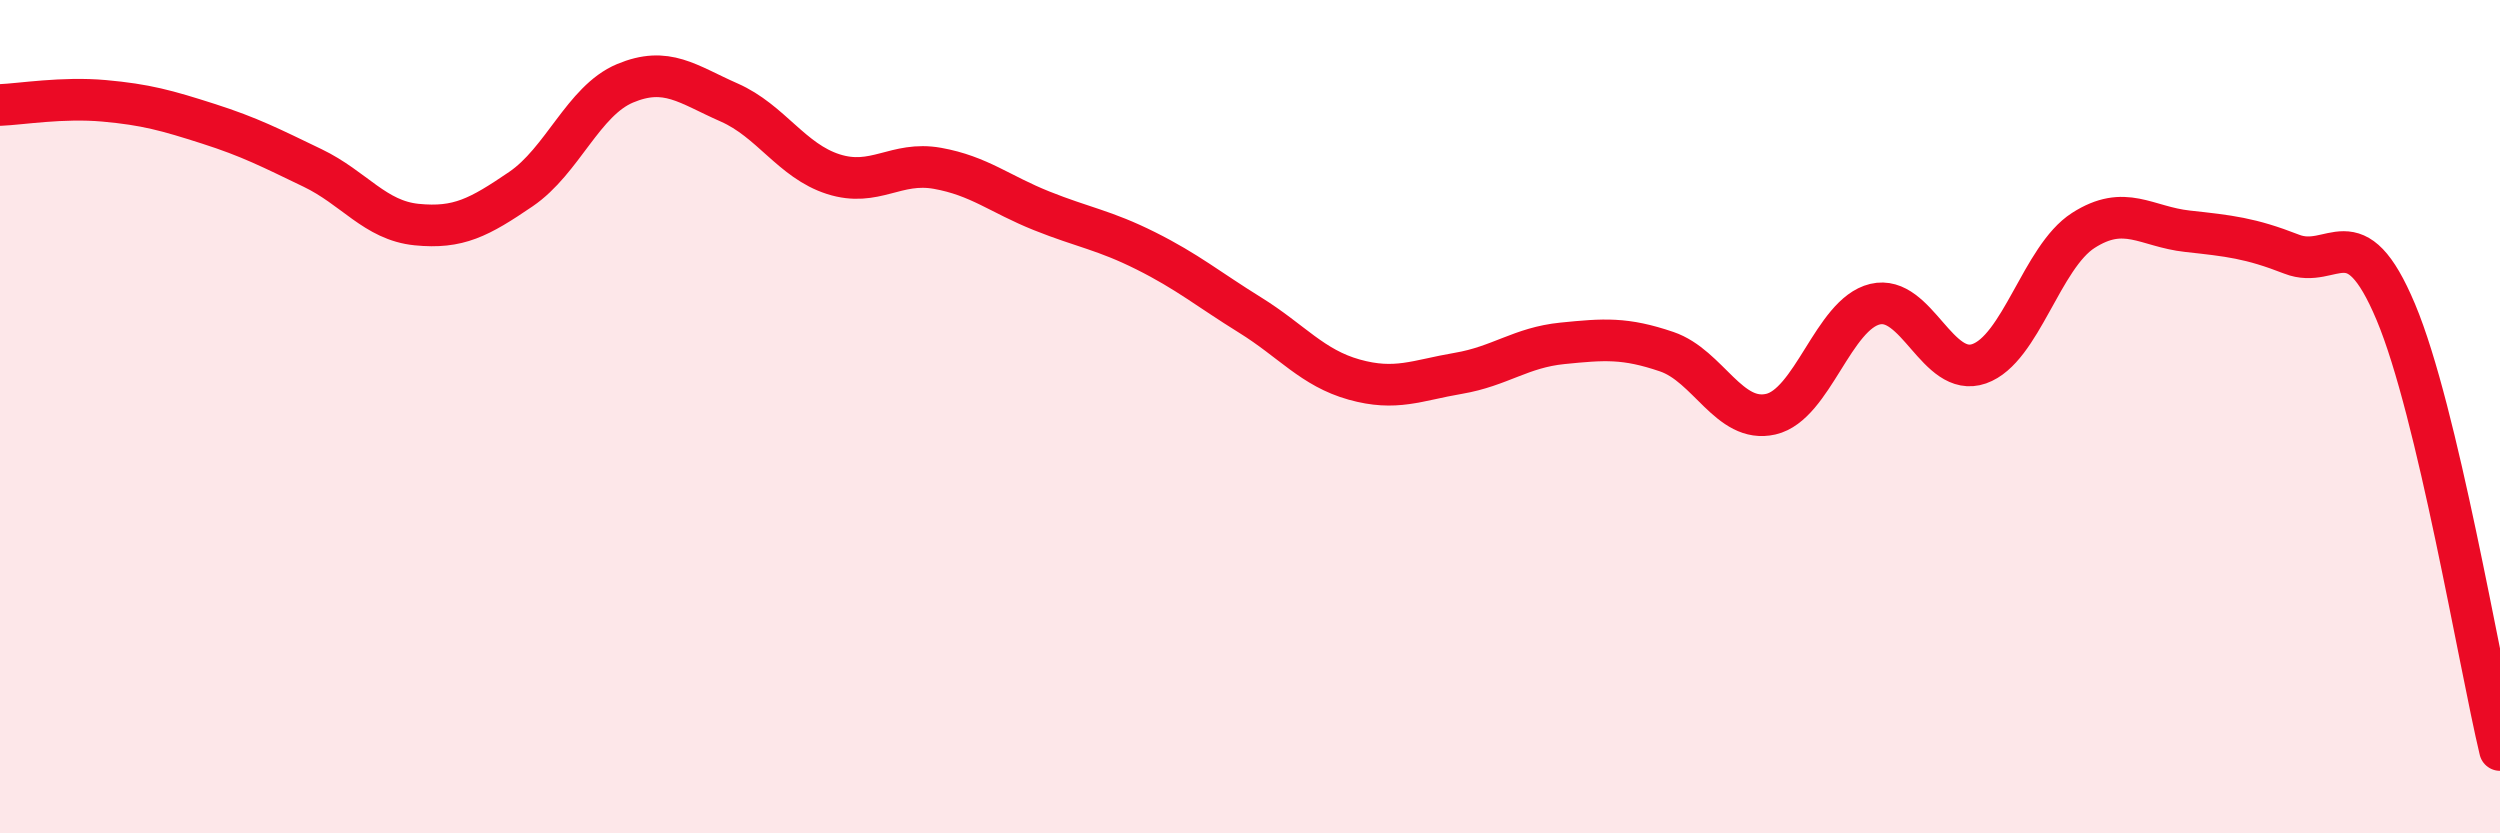
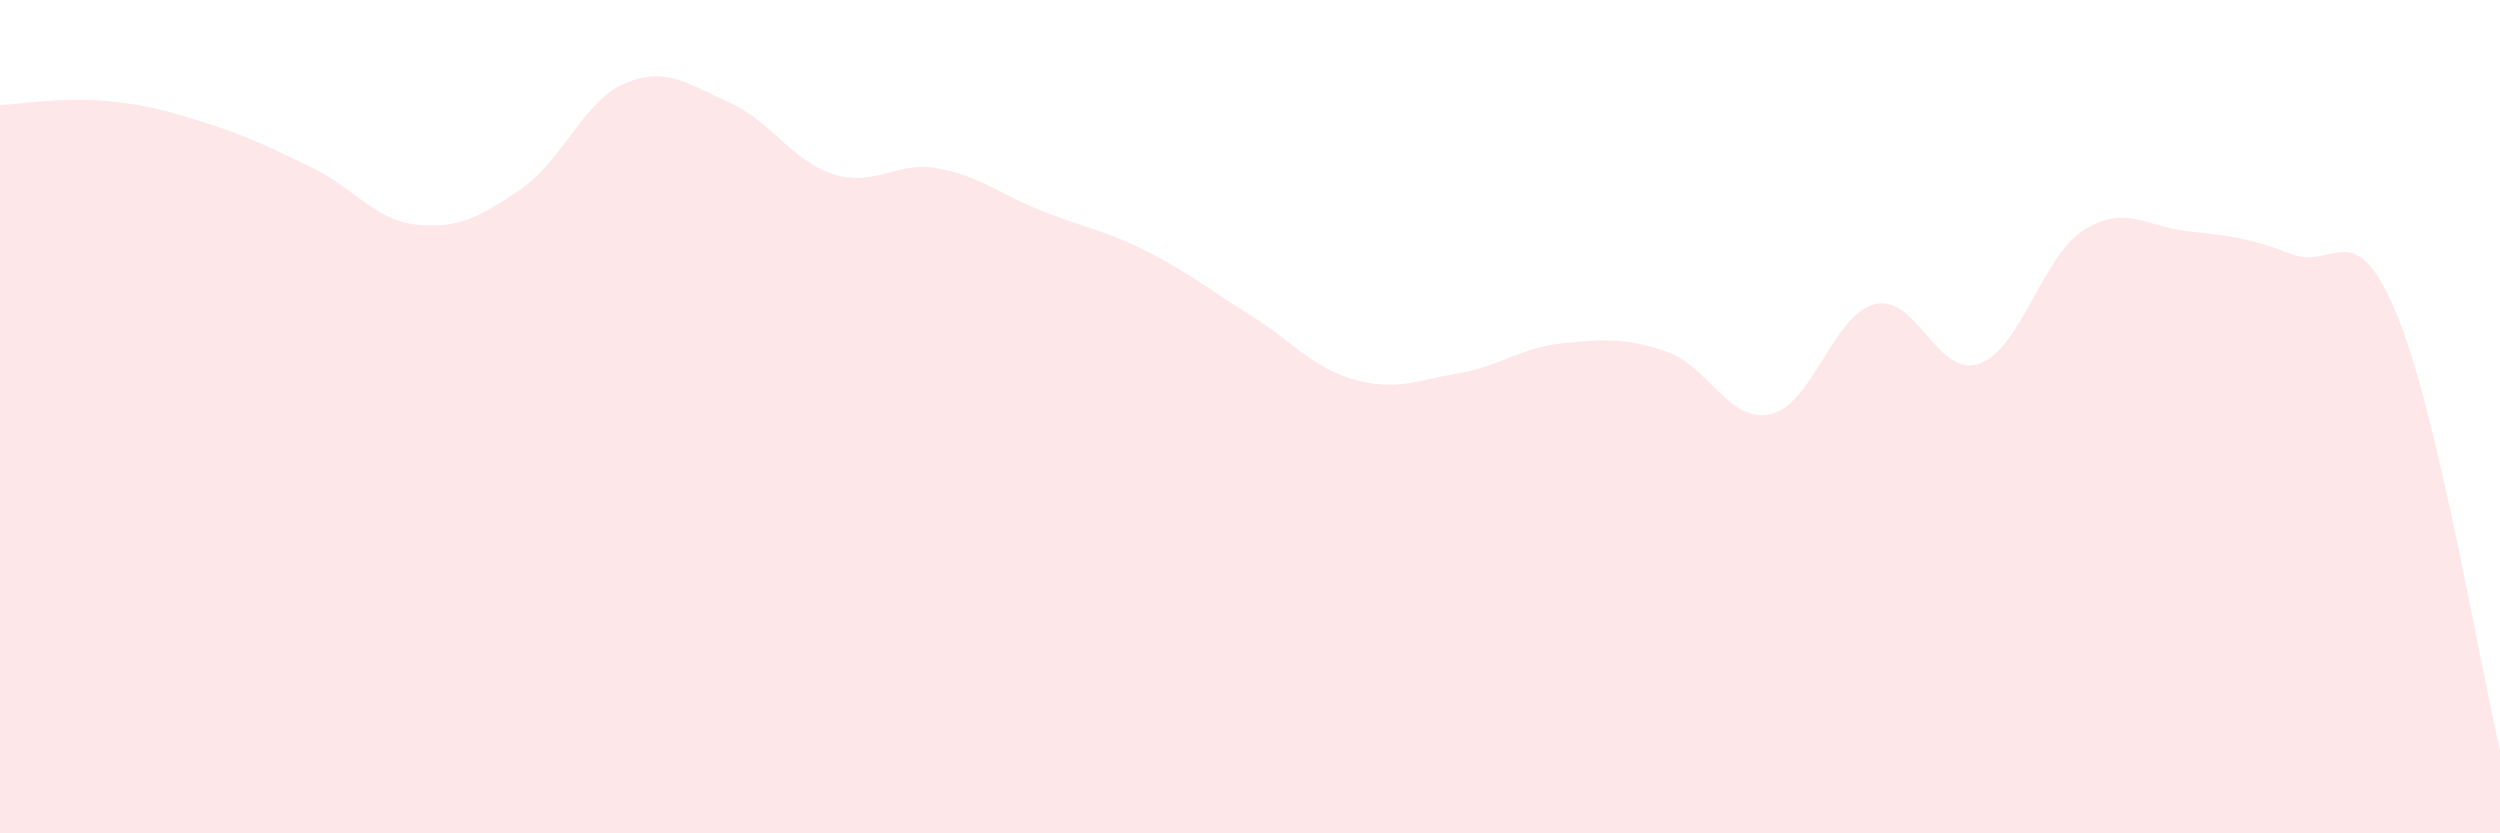
<svg xmlns="http://www.w3.org/2000/svg" width="60" height="20" viewBox="0 0 60 20">
  <path d="M 0,2.52 C 0.5,2.5 1.5,2.33 2.5,2.42 C 3.5,2.51 4,2.65 5,2.97 C 6,3.29 6.5,3.55 7.5,4.03 C 8.5,4.51 9,5.29 10,5.39 C 11,5.49 11.5,5.22 12.5,4.54 C 13.5,3.86 14,2.42 15,2 C 16,1.58 16.5,2.02 17.5,2.46 C 18.5,2.9 19,3.86 20,4.18 C 21,4.5 21.5,3.86 22.5,4.04 C 23.5,4.22 24,4.66 25,5.06 C 26,5.46 26.5,5.52 27.5,6.02 C 28.5,6.52 29,6.94 30,7.56 C 31,8.18 31.5,8.83 32.5,9.11 C 33.5,9.39 34,9.13 35,8.96 C 36,8.79 36.5,8.34 37.5,8.24 C 38.5,8.14 39,8.1 40,8.44 C 41,8.78 41.5,10.17 42.5,9.94 C 43.5,9.71 44,7.54 45,7.3 C 46,7.06 46.5,9.08 47.5,8.73 C 48.5,8.38 49,6.17 50,5.53 C 51,4.89 51.5,5.44 52.5,5.55 C 53.5,5.66 54,5.71 55,6.1 C 56,6.49 56.5,5.11 57.5,7.49 C 58.5,9.87 59.5,15.9 60,18L60 20L0 20Z" fill="#EB0A25" opacity="0.1" stroke-linecap="round" stroke-linejoin="round" />
-   <path d="M 0,2.52 C 0.5,2.5 1.5,2.33 2.5,2.42 C 3.5,2.51 4,2.65 5,2.97 C 6,3.29 6.5,3.55 7.5,4.03 C 8.5,4.51 9,5.29 10,5.39 C 11,5.49 11.5,5.22 12.5,4.54 C 13.5,3.86 14,2.42 15,2 C 16,1.58 16.5,2.02 17.5,2.46 C 18.5,2.9 19,3.86 20,4.18 C 21,4.5 21.5,3.86 22.5,4.04 C 23.5,4.22 24,4.66 25,5.06 C 26,5.46 26.5,5.52 27.5,6.02 C 28.5,6.52 29,6.94 30,7.56 C 31,8.18 31.5,8.83 32.5,9.11 C 33.5,9.39 34,9.13 35,8.96 C 36,8.79 36.5,8.34 37.5,8.24 C 38.5,8.14 39,8.1 40,8.44 C 41,8.78 41.5,10.17 42.5,9.94 C 43.5,9.71 44,7.54 45,7.3 C 46,7.06 46.5,9.08 47.5,8.73 C 48.5,8.38 49,6.17 50,5.53 C 51,4.89 51.5,5.44 52.5,5.55 C 53.5,5.66 54,5.71 55,6.1 C 56,6.49 56.5,5.11 57.5,7.49 C 58.5,9.87 59.5,15.9 60,18" stroke="#EB0A25" stroke-width="1" fill="none" stroke-linecap="round" stroke-linejoin="round" />
</svg>